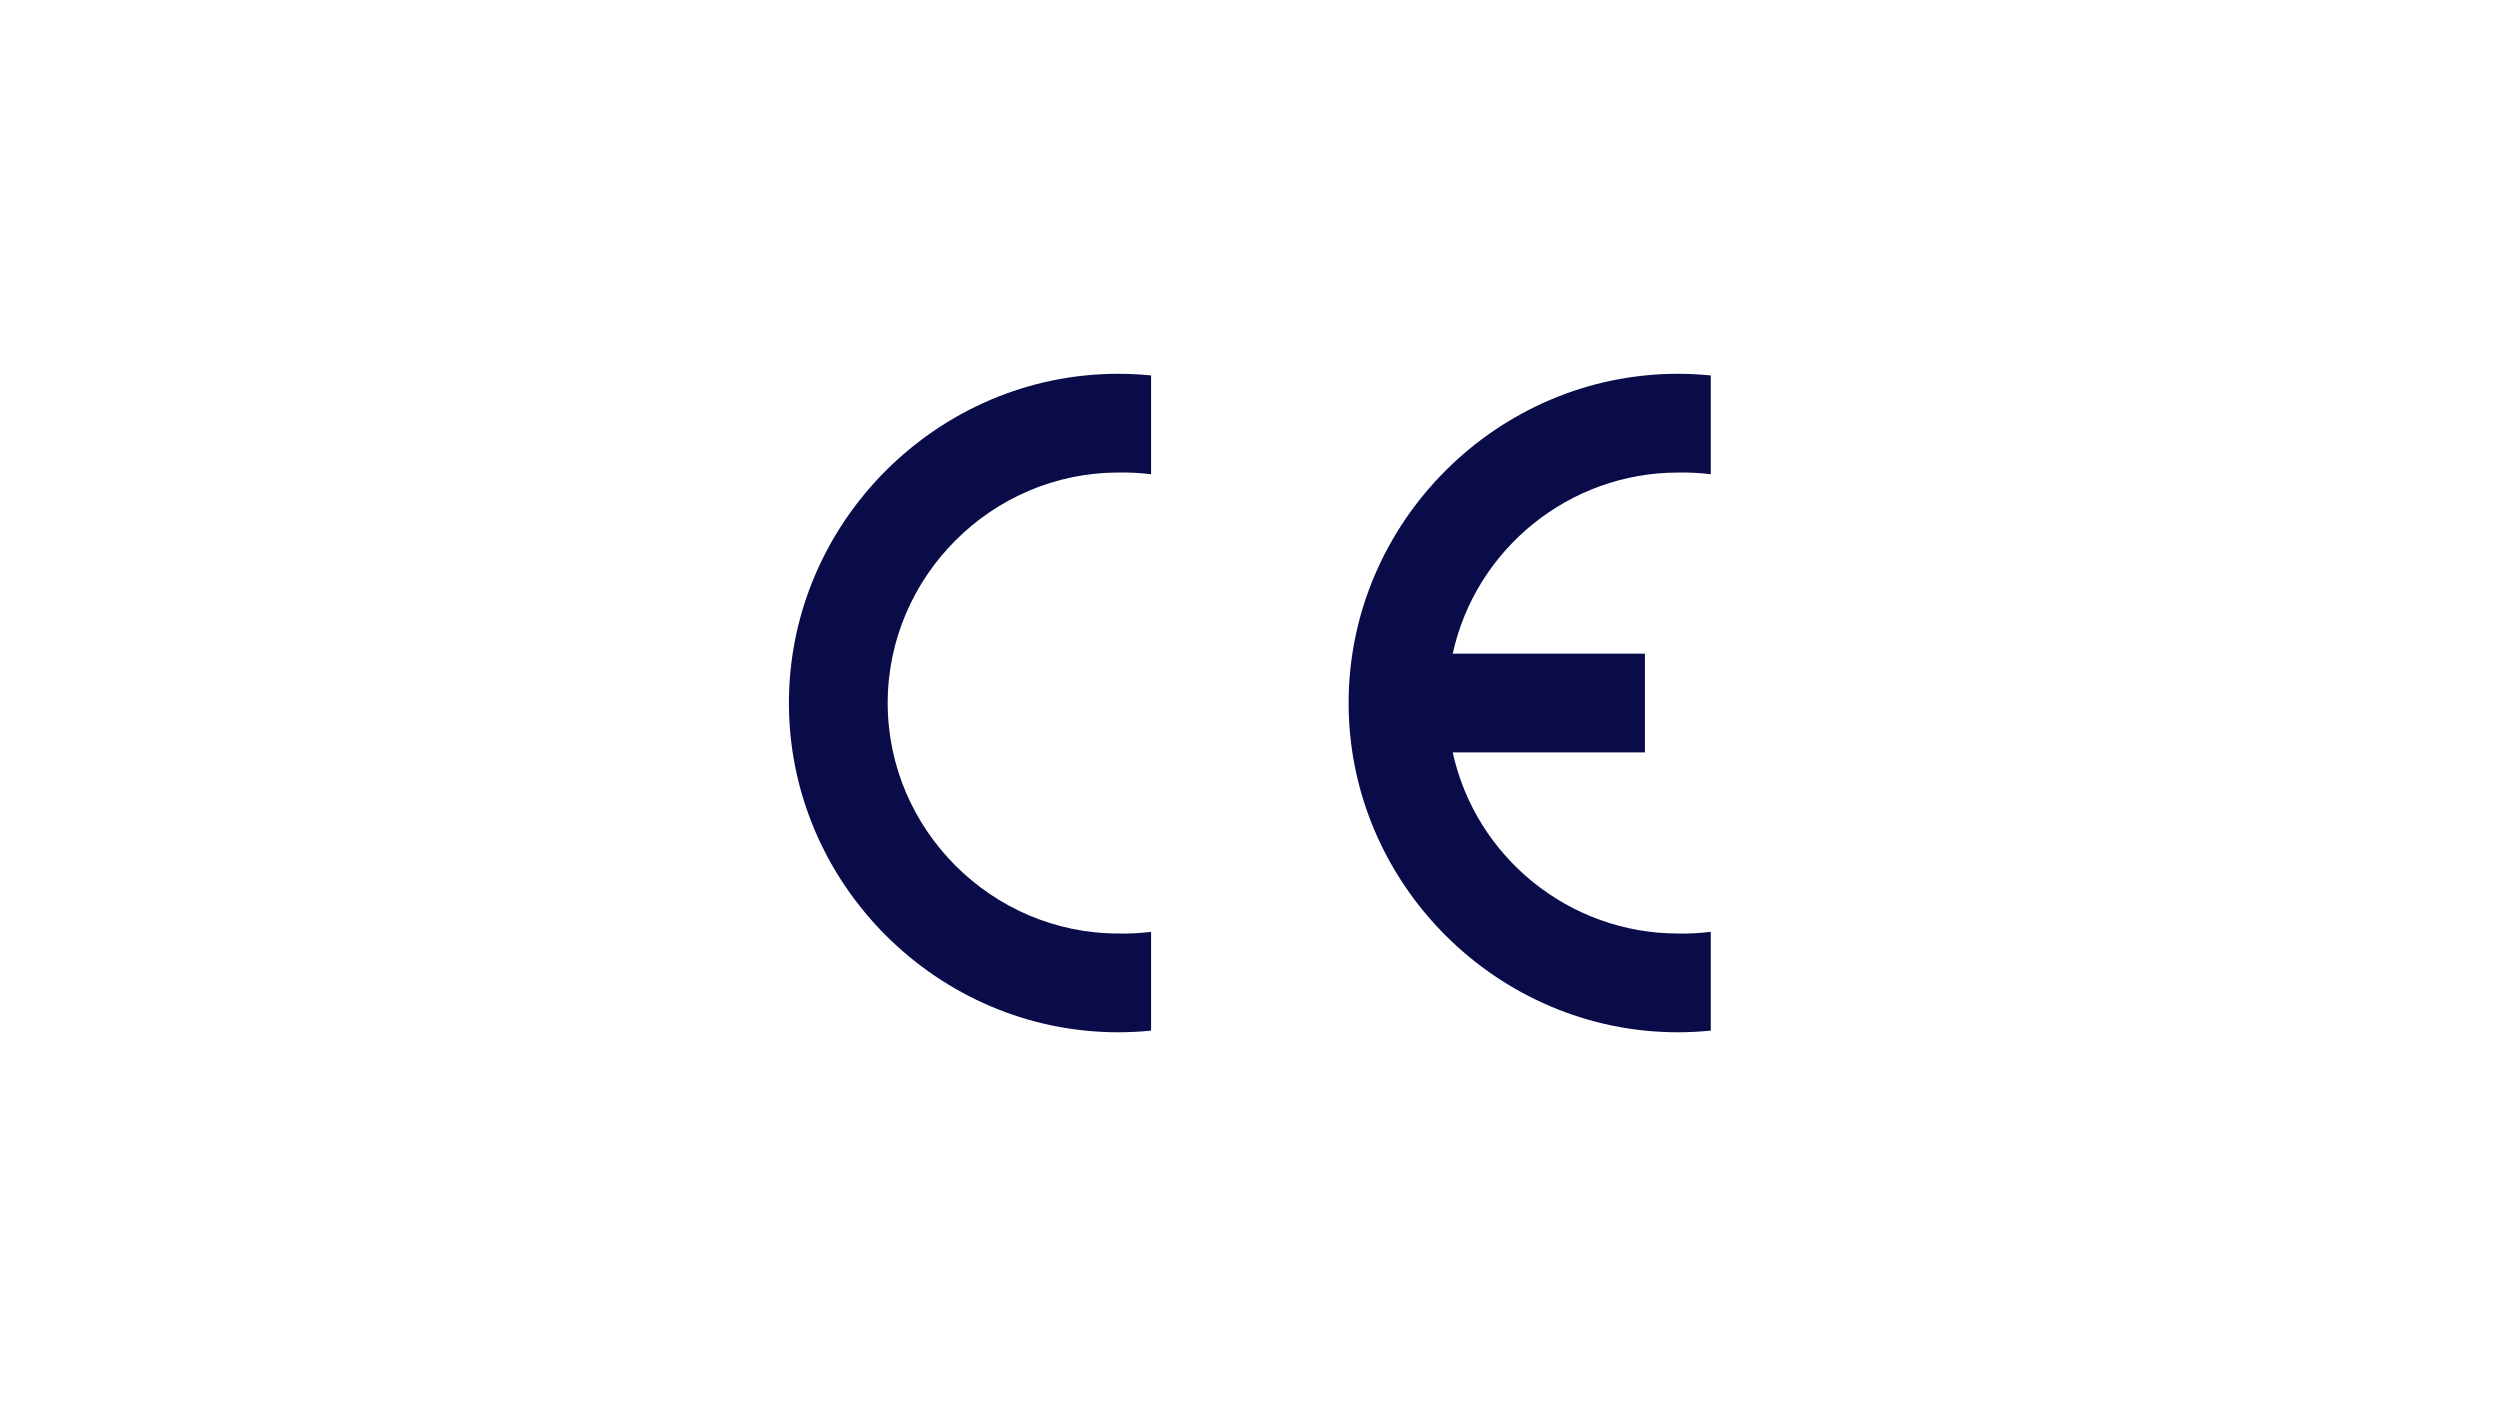
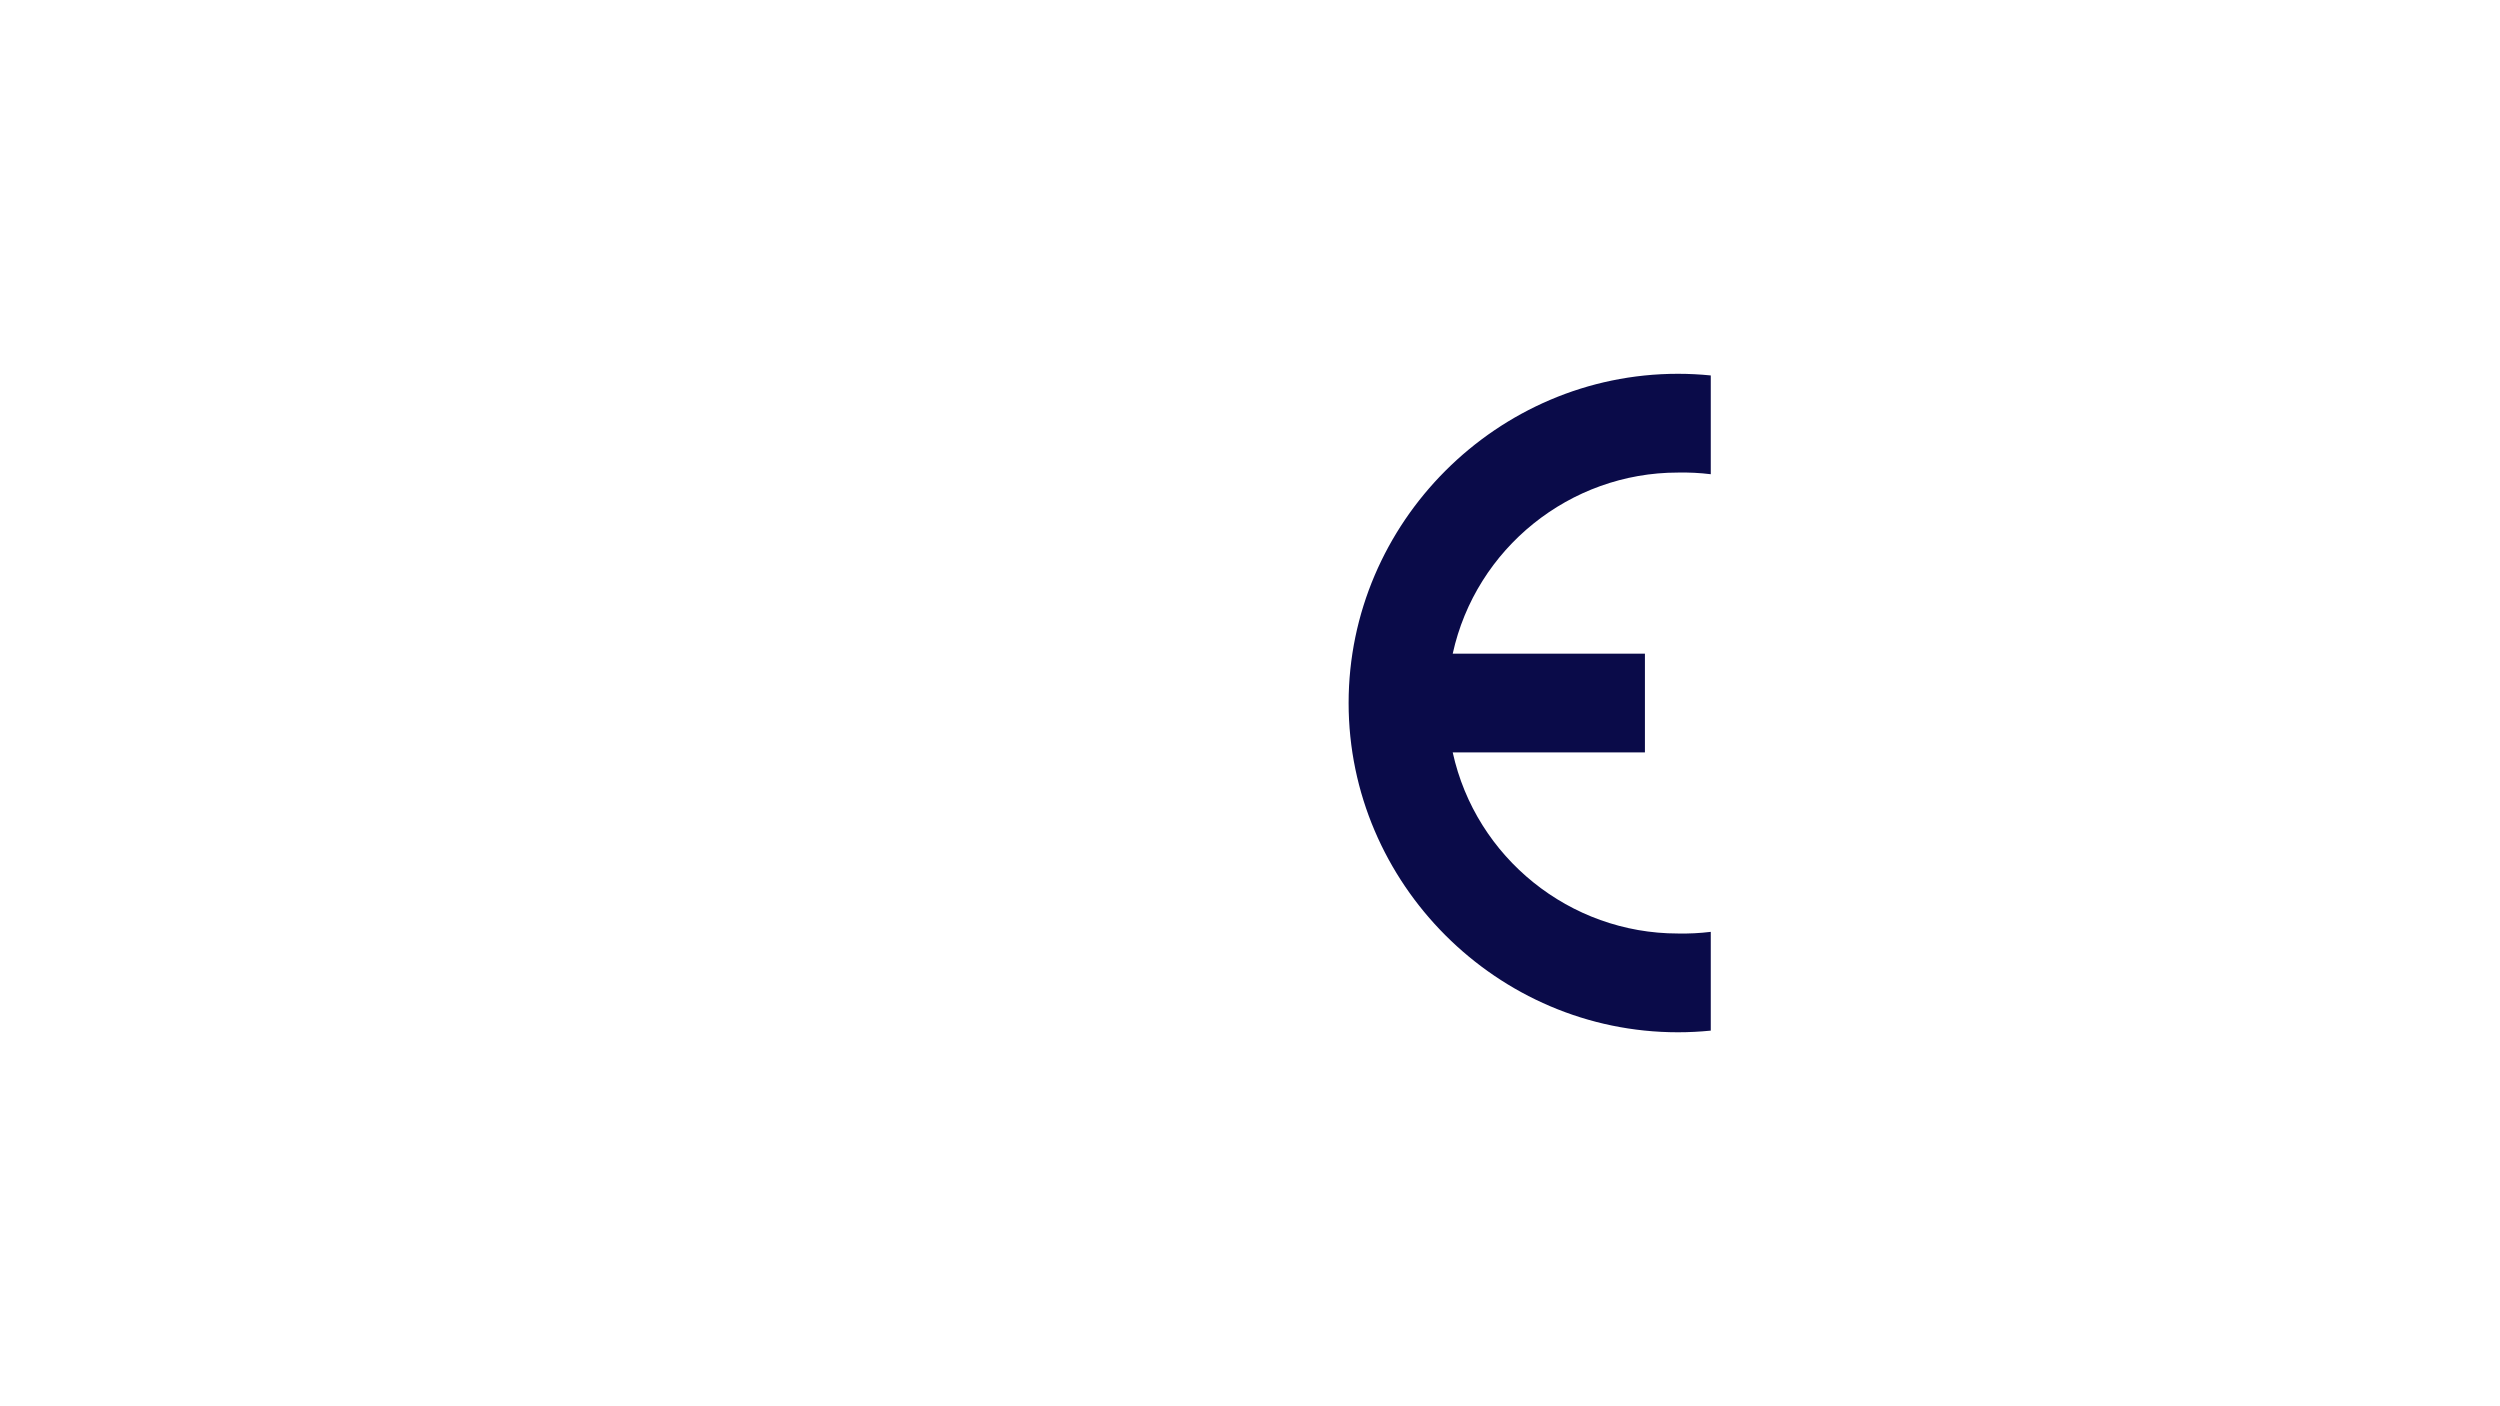
<svg xmlns="http://www.w3.org/2000/svg" width="100%" height="100%" viewBox="0 0 5334 3000" version="1.1" xml:space="preserve" style="fill-rule:evenodd;clip-rule:evenodd;stroke-linejoin:round;stroke-miterlimit:2;">
  <g>
-     <path d="M2455.93,2198.94c-23.342,2.346 -46.787,3.521 -70.246,3.521c-385.359,0 -702.461,-317.102 -702.461,-702.46c0,-385.358 317.102,-702.46 702.461,-702.46c23.459,-0 46.904,1.175 70.246,3.521l-0,210.738c-23.302,-2.849 -46.777,-4.026 -70.246,-3.521c-269.751,-0 -491.723,221.971 -491.723,491.722c0,269.751 221.972,491.722 491.723,491.722c23.469,0.505 46.944,-0.672 70.246,-3.521l-0,210.738Z" style="fill:#0a0b49;" />
    <path d="M3650.11,2198.94c-23.342,2.346 -46.787,3.521 -70.246,3.521c-385.358,0 -702.46,-317.102 -702.46,-702.46c-0,-385.358 317.102,-702.46 702.46,-702.46c23.459,-0 46.904,1.175 70.246,3.521l-0,210.738c-23.301,-2.849 -46.777,-4.026 -70.246,-3.521c-230.151,-0.019 -431.022,161.548 -480.34,386.353l410.094,-0l-0,210.738l-410.094,0c49.318,224.805 250.189,386.372 480.34,386.353c23.469,0.505 46.945,-0.672 70.246,-3.521l-0,210.738Z" style="fill:#0a0b49;" />
  </g>
</svg>